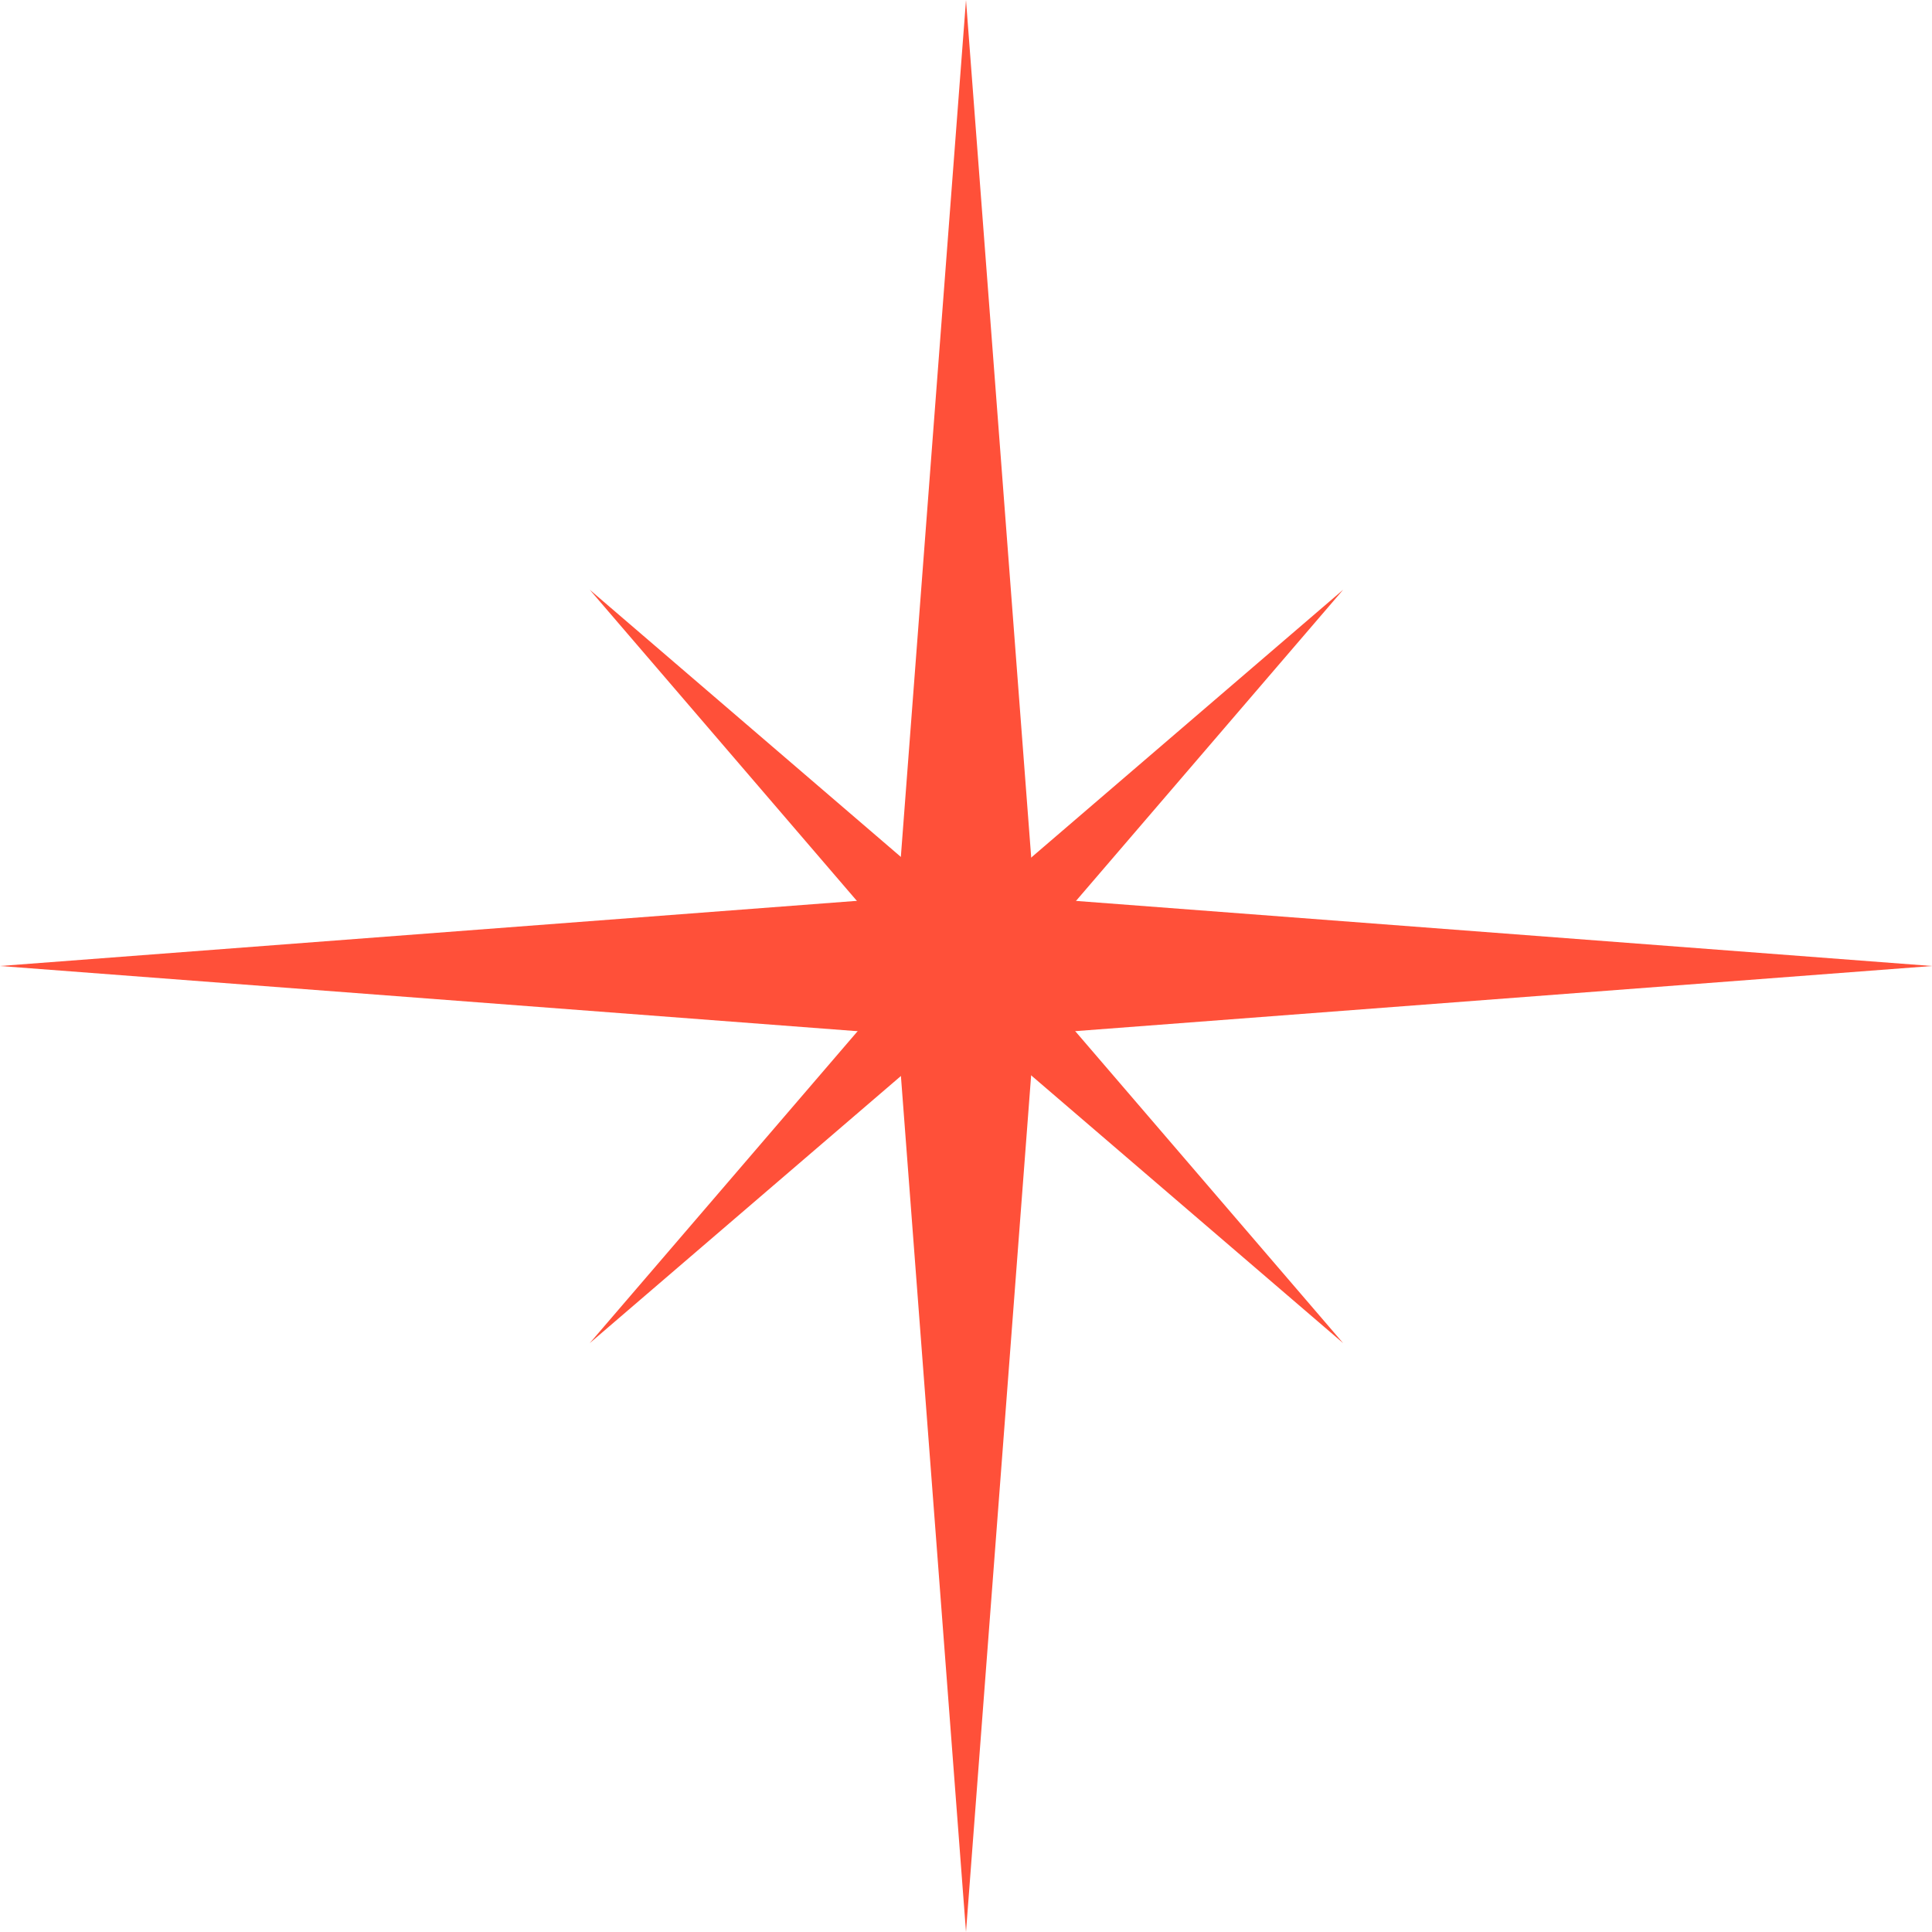
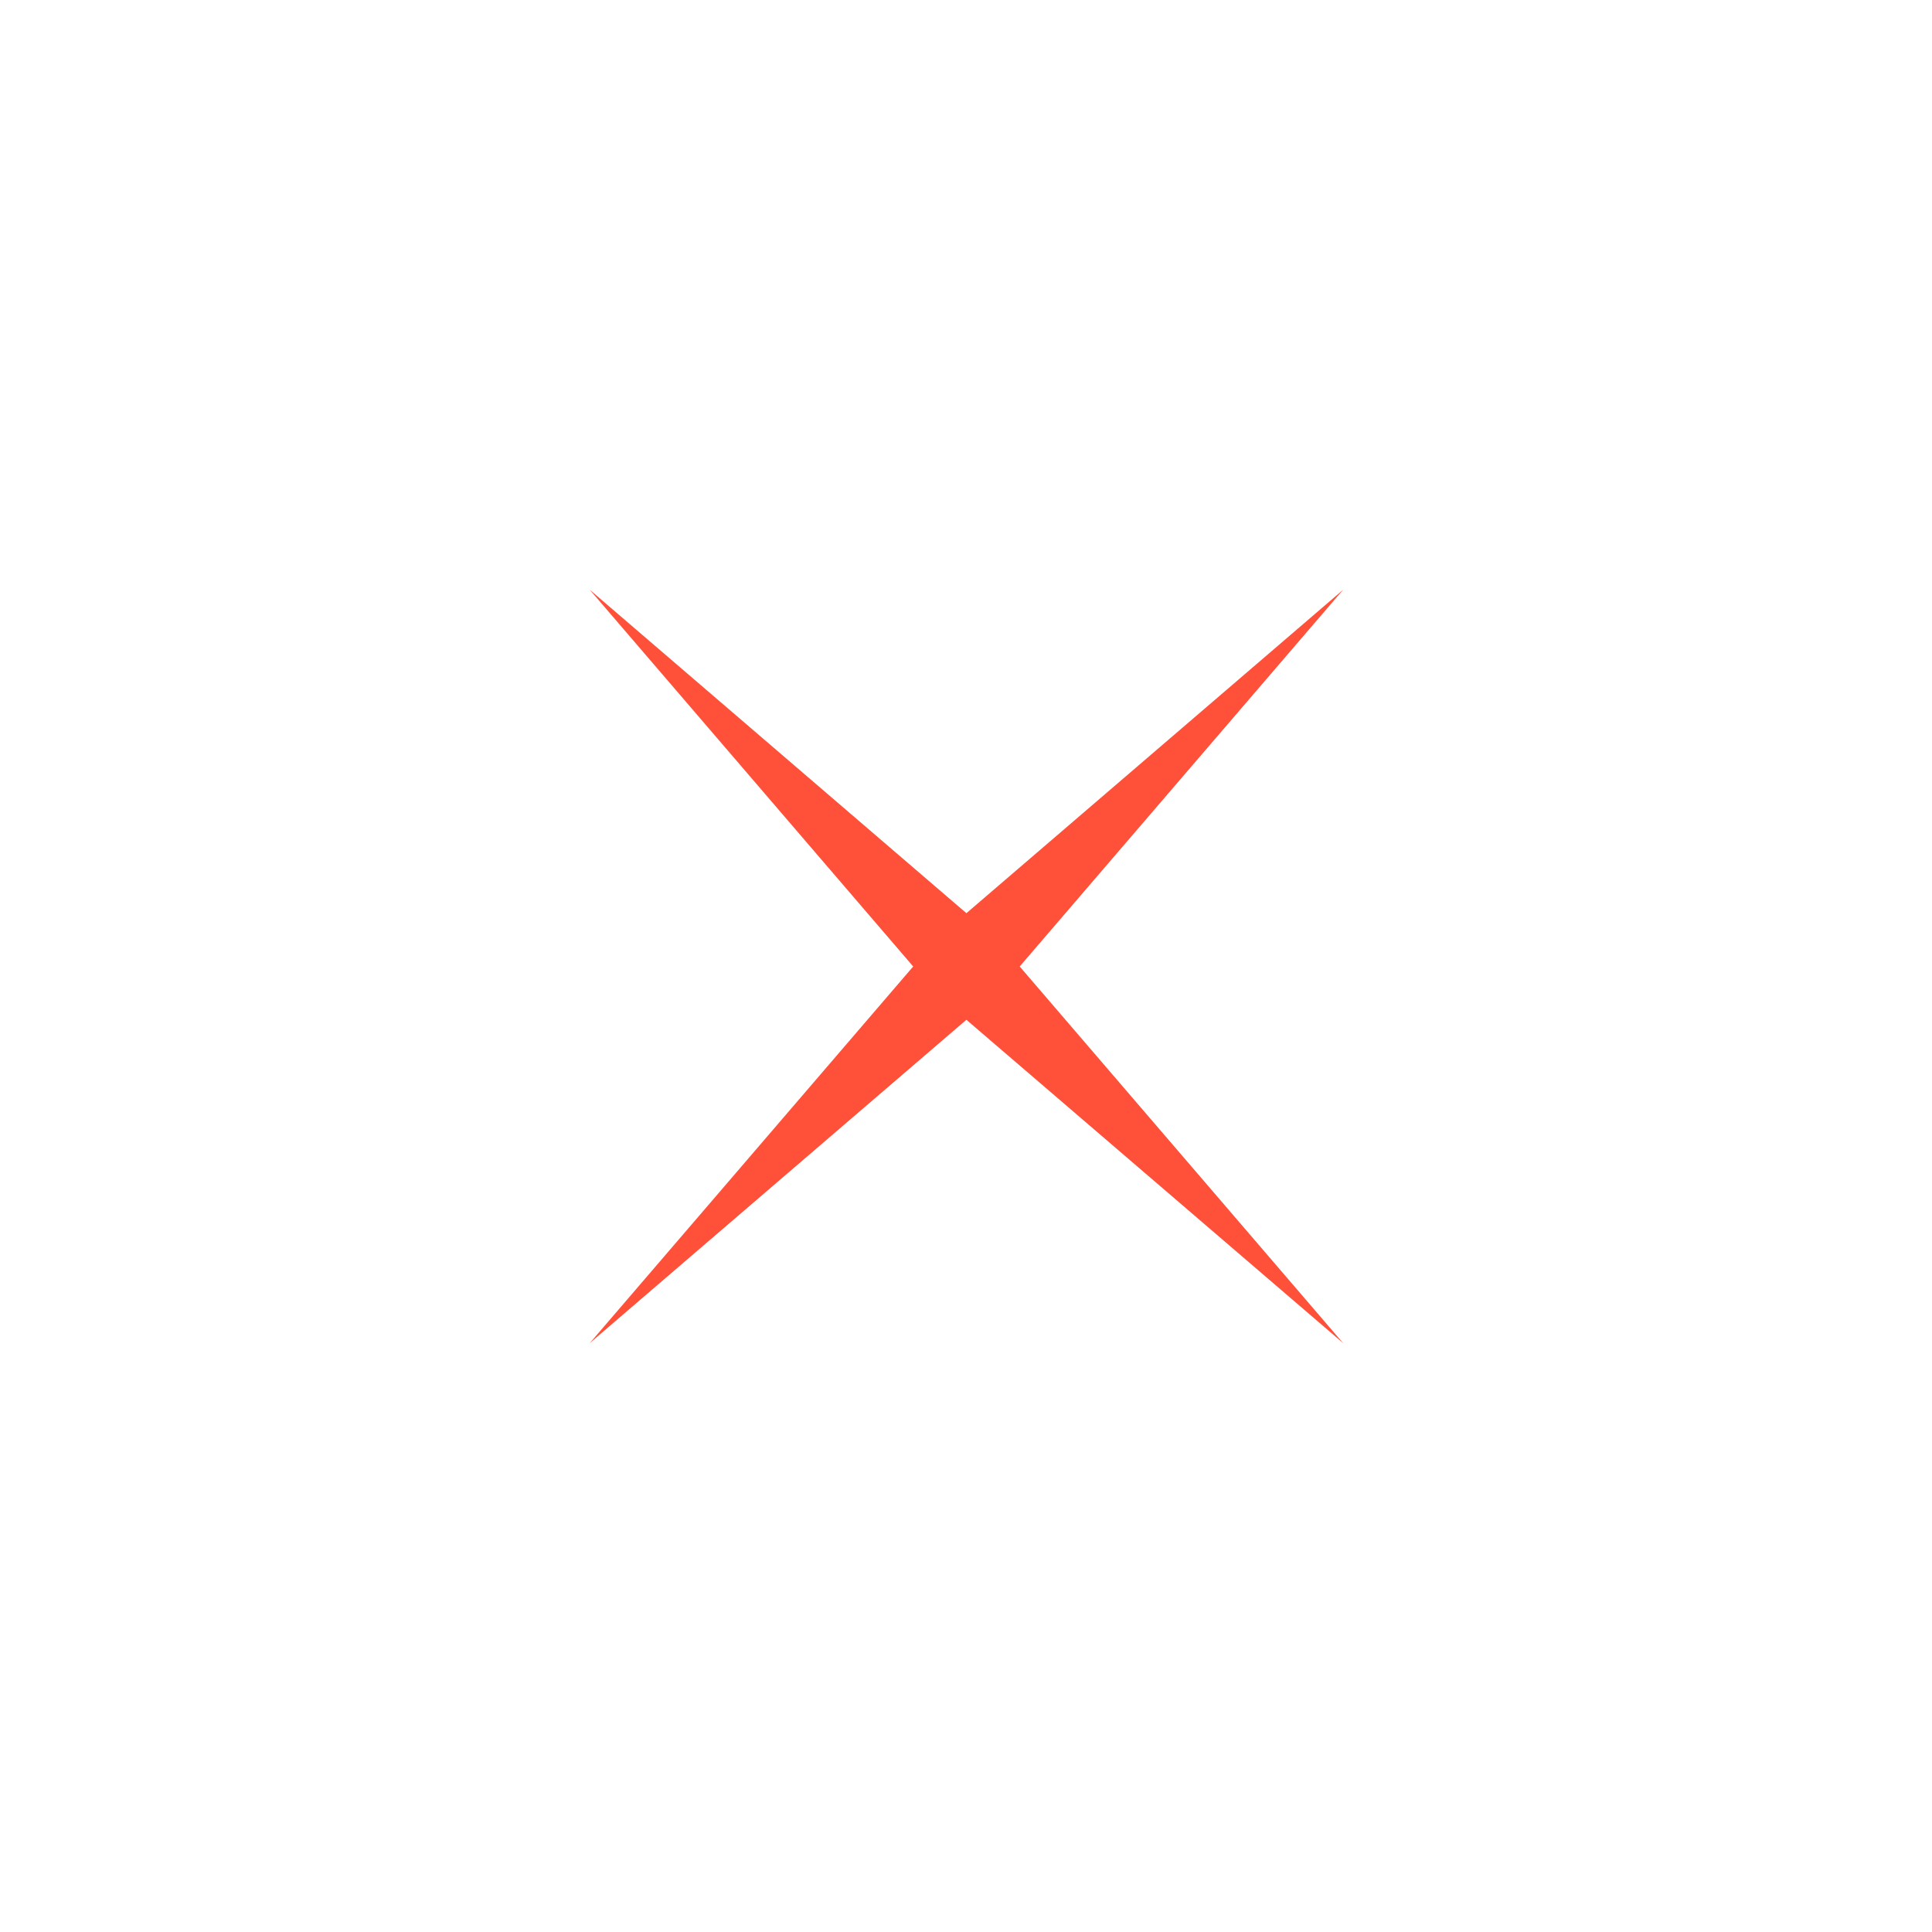
<svg xmlns="http://www.w3.org/2000/svg" width="24" height="24" viewBox="0 0 24 24" fill="none">
  <g id="bl4_small-star">
-     <path id="Star 1" d="M12 0L12.848 11.152L24 12L12.848 12.848L12 24L11.152 12.848L0 12L11.152 11.152L12 0Z" fill="#FF5039" />
    <path id="Star 2" d="M7.326 7.326L12.005 11.344L16.685 7.326L12.667 12.006L16.685 16.685L12.005 12.668L7.326 16.685L11.344 12.006L7.326 7.326Z" fill="#FF5039" />
  </g>
</svg>